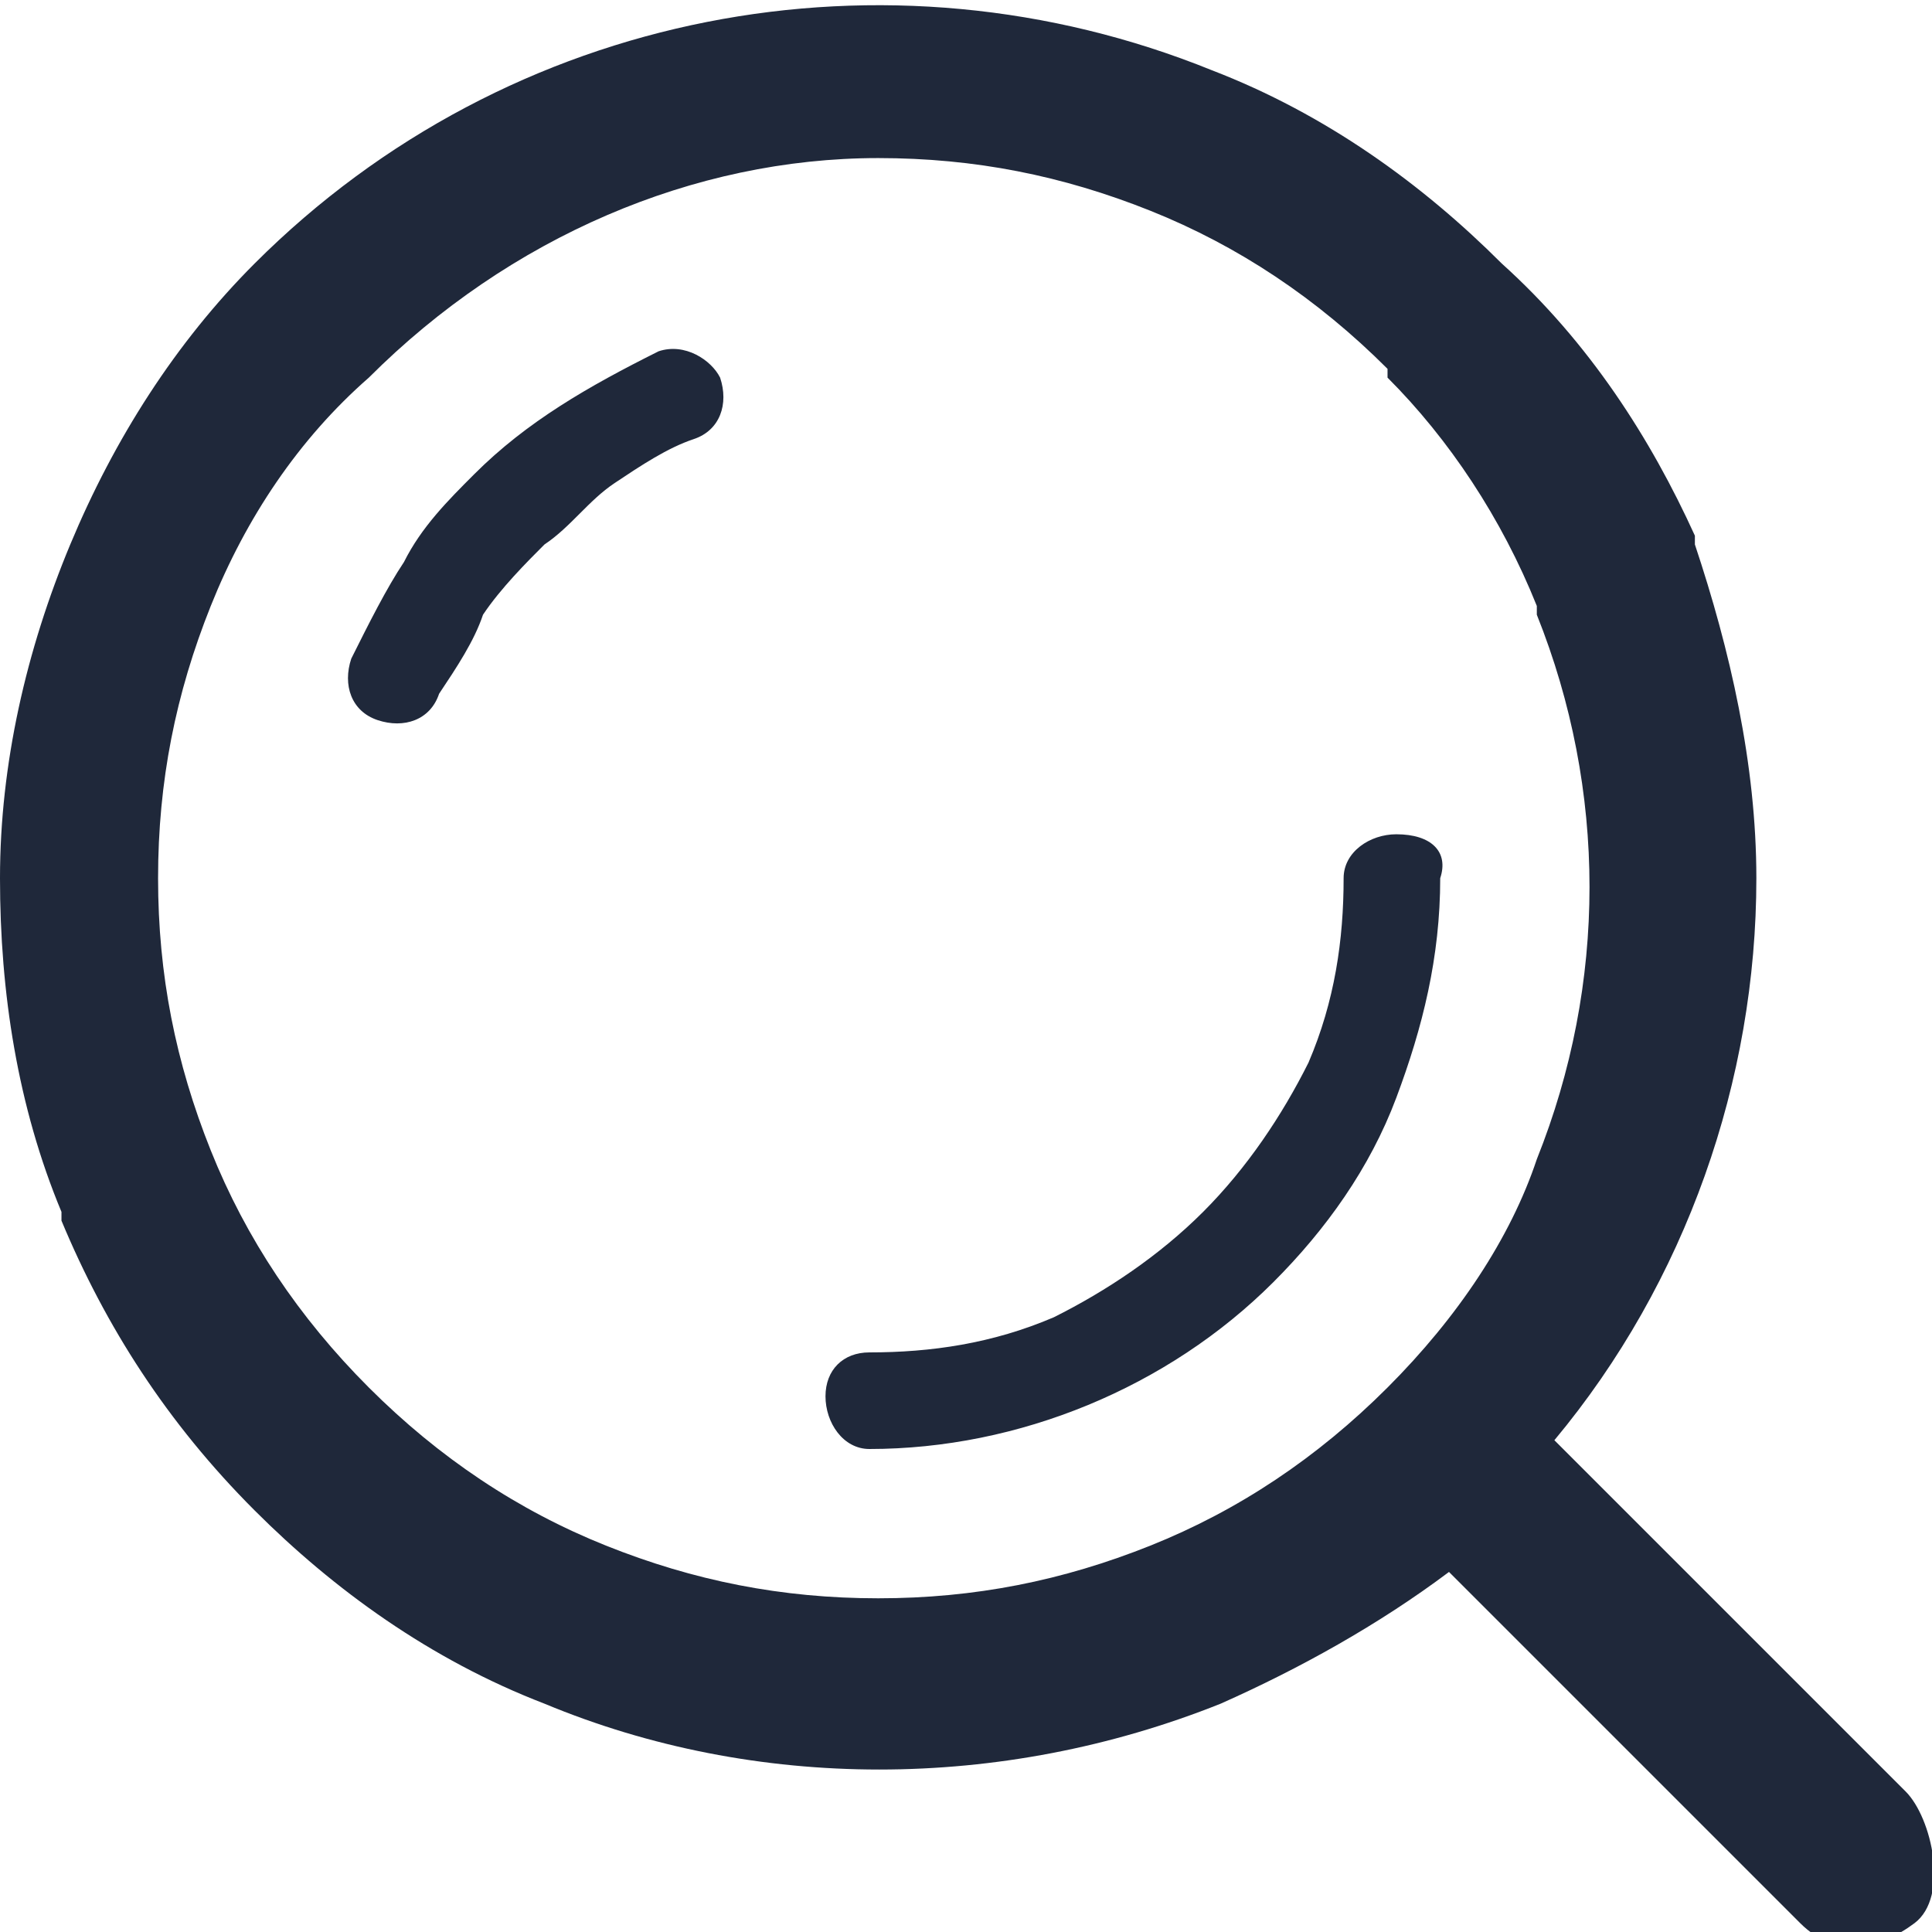
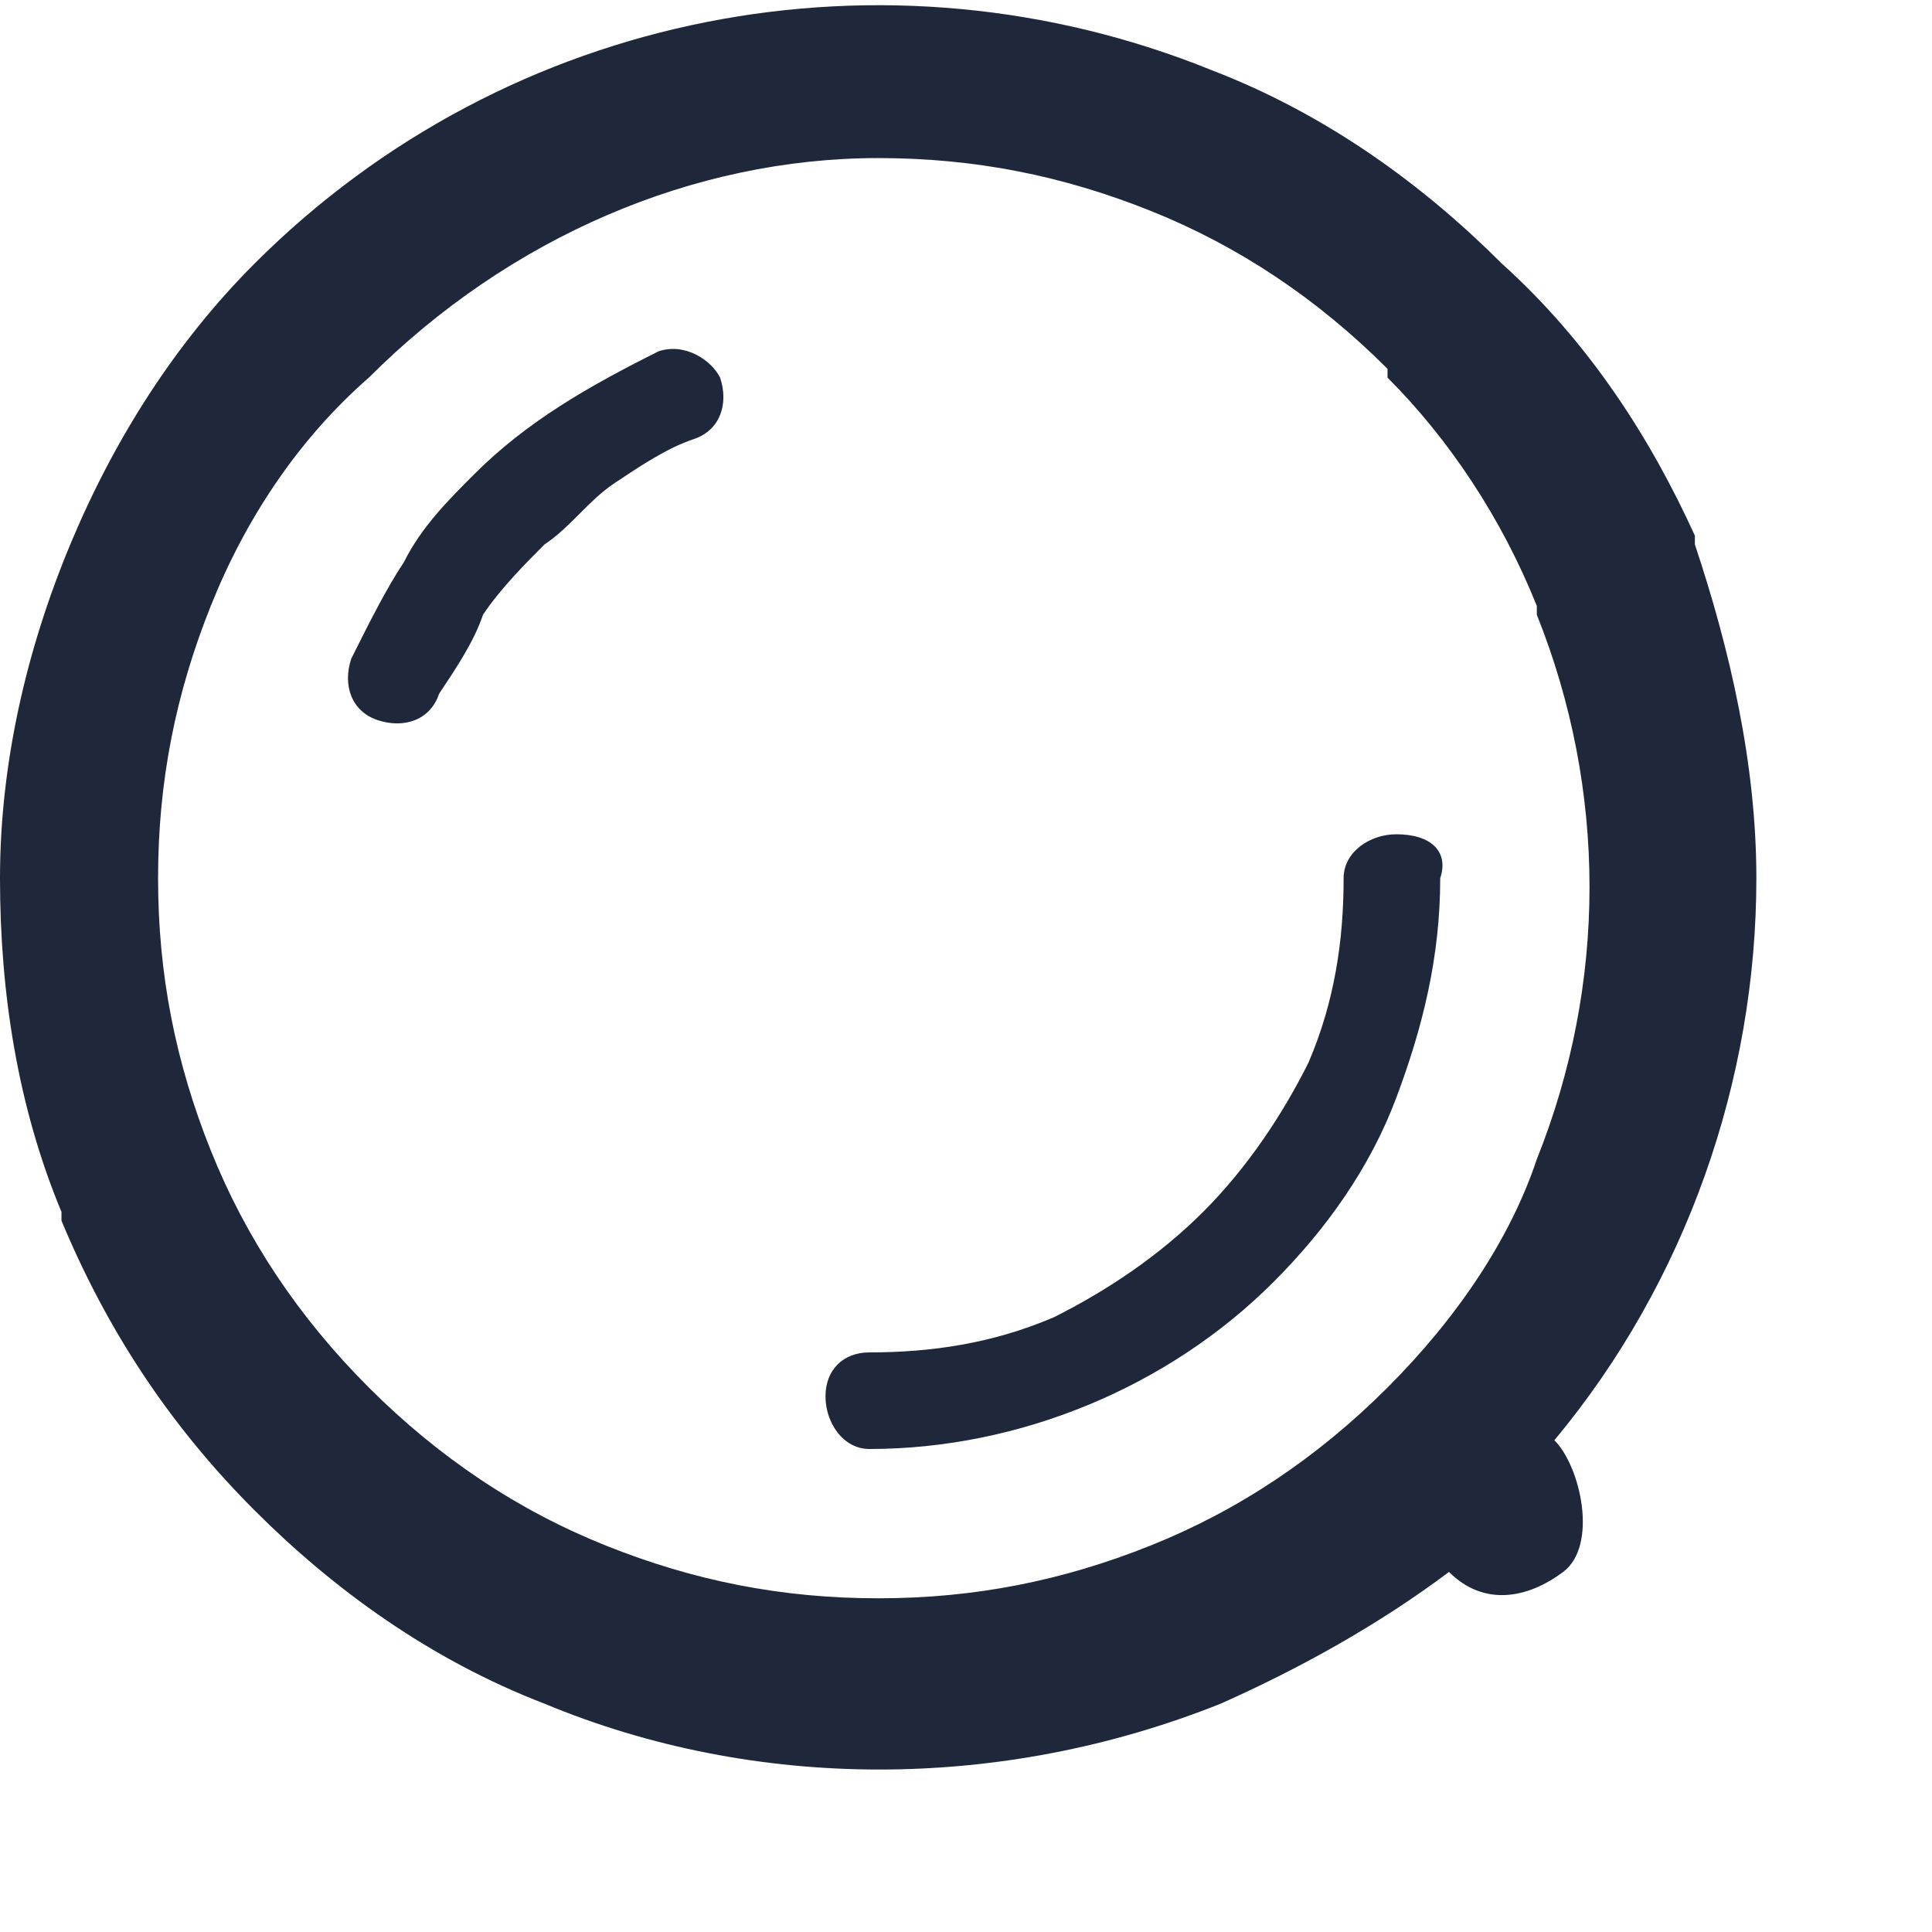
<svg xmlns="http://www.w3.org/2000/svg" enable-background="new 0 0 22 22" height="22" viewBox="0 0 22 22" width="22">
-   <path d="m7.5 4c-.8.4-1.5.8-2.1 1.4-.3.3-.6.6-.8 1-.2.3-.4.7-.6 1.1-.1.3 0 .6.3.7s.6 0 .7-.3c.2-.3.4-.6.5-.9.2-.3.5-.6.7-.8.3-.2.5-.5.8-.7s.6-.4.9-.5.4-.4.3-.7c-.1-.2-.4-.4-.7-.3zm14.2 16.4-4-4c1.5-1.8 2.3-4.1 2.3-6.4 0-1.3-.3-2.6-.7-3.8v-.1c-.5-1.1-1.2-2.2-2.2-3.1-.9-.9-2-1.7-3.3-2.2-3.7-1.5-8-.7-10.9 2.2-.9.9-1.6 2-2.1 3.2s-.8 2.5-.8 3.8.2 2.6.7 3.8v.1c.5 1.2 1.2 2.3 2.2 3.3.9.9 2 1.7 3.3 2.2 2.4 1 5.2 1 7.7 0 .9-.4 1.8-.9 2.6-1.5l4 4c.4.4.9.3 1.3 0s.2-1.2-.1-1.5zm-5.9-4.6c-.8.8-1.7 1.4-2.7 1.8s-2 .6-3.1.6-2.1-.2-3.1-.6-1.9-1-2.7-1.8-1.4-1.7-1.8-2.7-.6-2-.6-3.1.2-2.1.6-3.1 1-1.9 1.8-2.6c1.6-1.6 3.7-2.5 5.8-2.5 1.1 0 2.1.2 3.1.6s1.9 1 2.7 1.8v.1c.7.7 1.3 1.6 1.7 2.6v.1c.8 2 .8 4.2 0 6.2-.3.9-.9 1.8-1.7 2.6zm.1-6.3c-.3 0-.6.2-.6.5 0 .7-.1 1.4-.4 2.1-.3.6-.7 1.2-1.2 1.7s-1.1.9-1.7 1.2c-.7.3-1.4.4-2.1.4-.3 0-.5.2-.5.5s.2.6.5.6c1.7 0 3.4-.7 4.6-1.9.6-.6 1.1-1.3 1.4-2.1s.5-1.6.5-2.5c.1-.3-.1-.5-.5-.5.1 0 .1 0 0 0z" fill="#1f283a" />
+   <path d="m7.5 4c-.8.4-1.5.8-2.1 1.4-.3.3-.6.6-.8 1-.2.3-.4.7-.6 1.1-.1.3 0 .6.3.7s.6 0 .7-.3c.2-.3.4-.6.5-.9.2-.3.5-.6.7-.8.3-.2.5-.5.8-.7s.6-.4.9-.5.4-.4.3-.7c-.1-.2-.4-.4-.7-.3zm14.2 16.4-4-4c1.5-1.8 2.3-4.1 2.3-6.4 0-1.3-.3-2.6-.7-3.8v-.1c-.5-1.1-1.2-2.2-2.2-3.1-.9-.9-2-1.7-3.3-2.2-3.7-1.5-8-.7-10.9 2.2-.9.9-1.6 2-2.1 3.2s-.8 2.5-.8 3.8.2 2.6.7 3.8v.1c.5 1.2 1.2 2.3 2.2 3.3.9.9 2 1.7 3.3 2.2 2.4 1 5.2 1 7.7 0 .9-.4 1.8-.9 2.6-1.5c.4.4.9.3 1.3 0s.2-1.2-.1-1.5zm-5.9-4.6c-.8.8-1.7 1.4-2.7 1.8s-2 .6-3.1.6-2.1-.2-3.1-.6-1.9-1-2.7-1.8-1.4-1.7-1.8-2.7-.6-2-.6-3.1.2-2.1.6-3.1 1-1.9 1.8-2.6c1.6-1.6 3.7-2.5 5.8-2.5 1.1 0 2.1.2 3.1.6s1.9 1 2.7 1.8v.1c.7.7 1.3 1.6 1.7 2.6v.1c.8 2 .8 4.2 0 6.2-.3.9-.9 1.8-1.7 2.6zm.1-6.3c-.3 0-.6.2-.6.5 0 .7-.1 1.4-.4 2.1-.3.6-.7 1.2-1.2 1.7s-1.1.9-1.7 1.2c-.7.3-1.4.4-2.1.4-.3 0-.5.2-.5.5s.2.6.5.6c1.7 0 3.4-.7 4.6-1.9.6-.6 1.1-1.3 1.4-2.1s.5-1.6.5-2.5c.1-.3-.1-.5-.5-.5.1 0 .1 0 0 0z" fill="#1f283a" />
</svg>